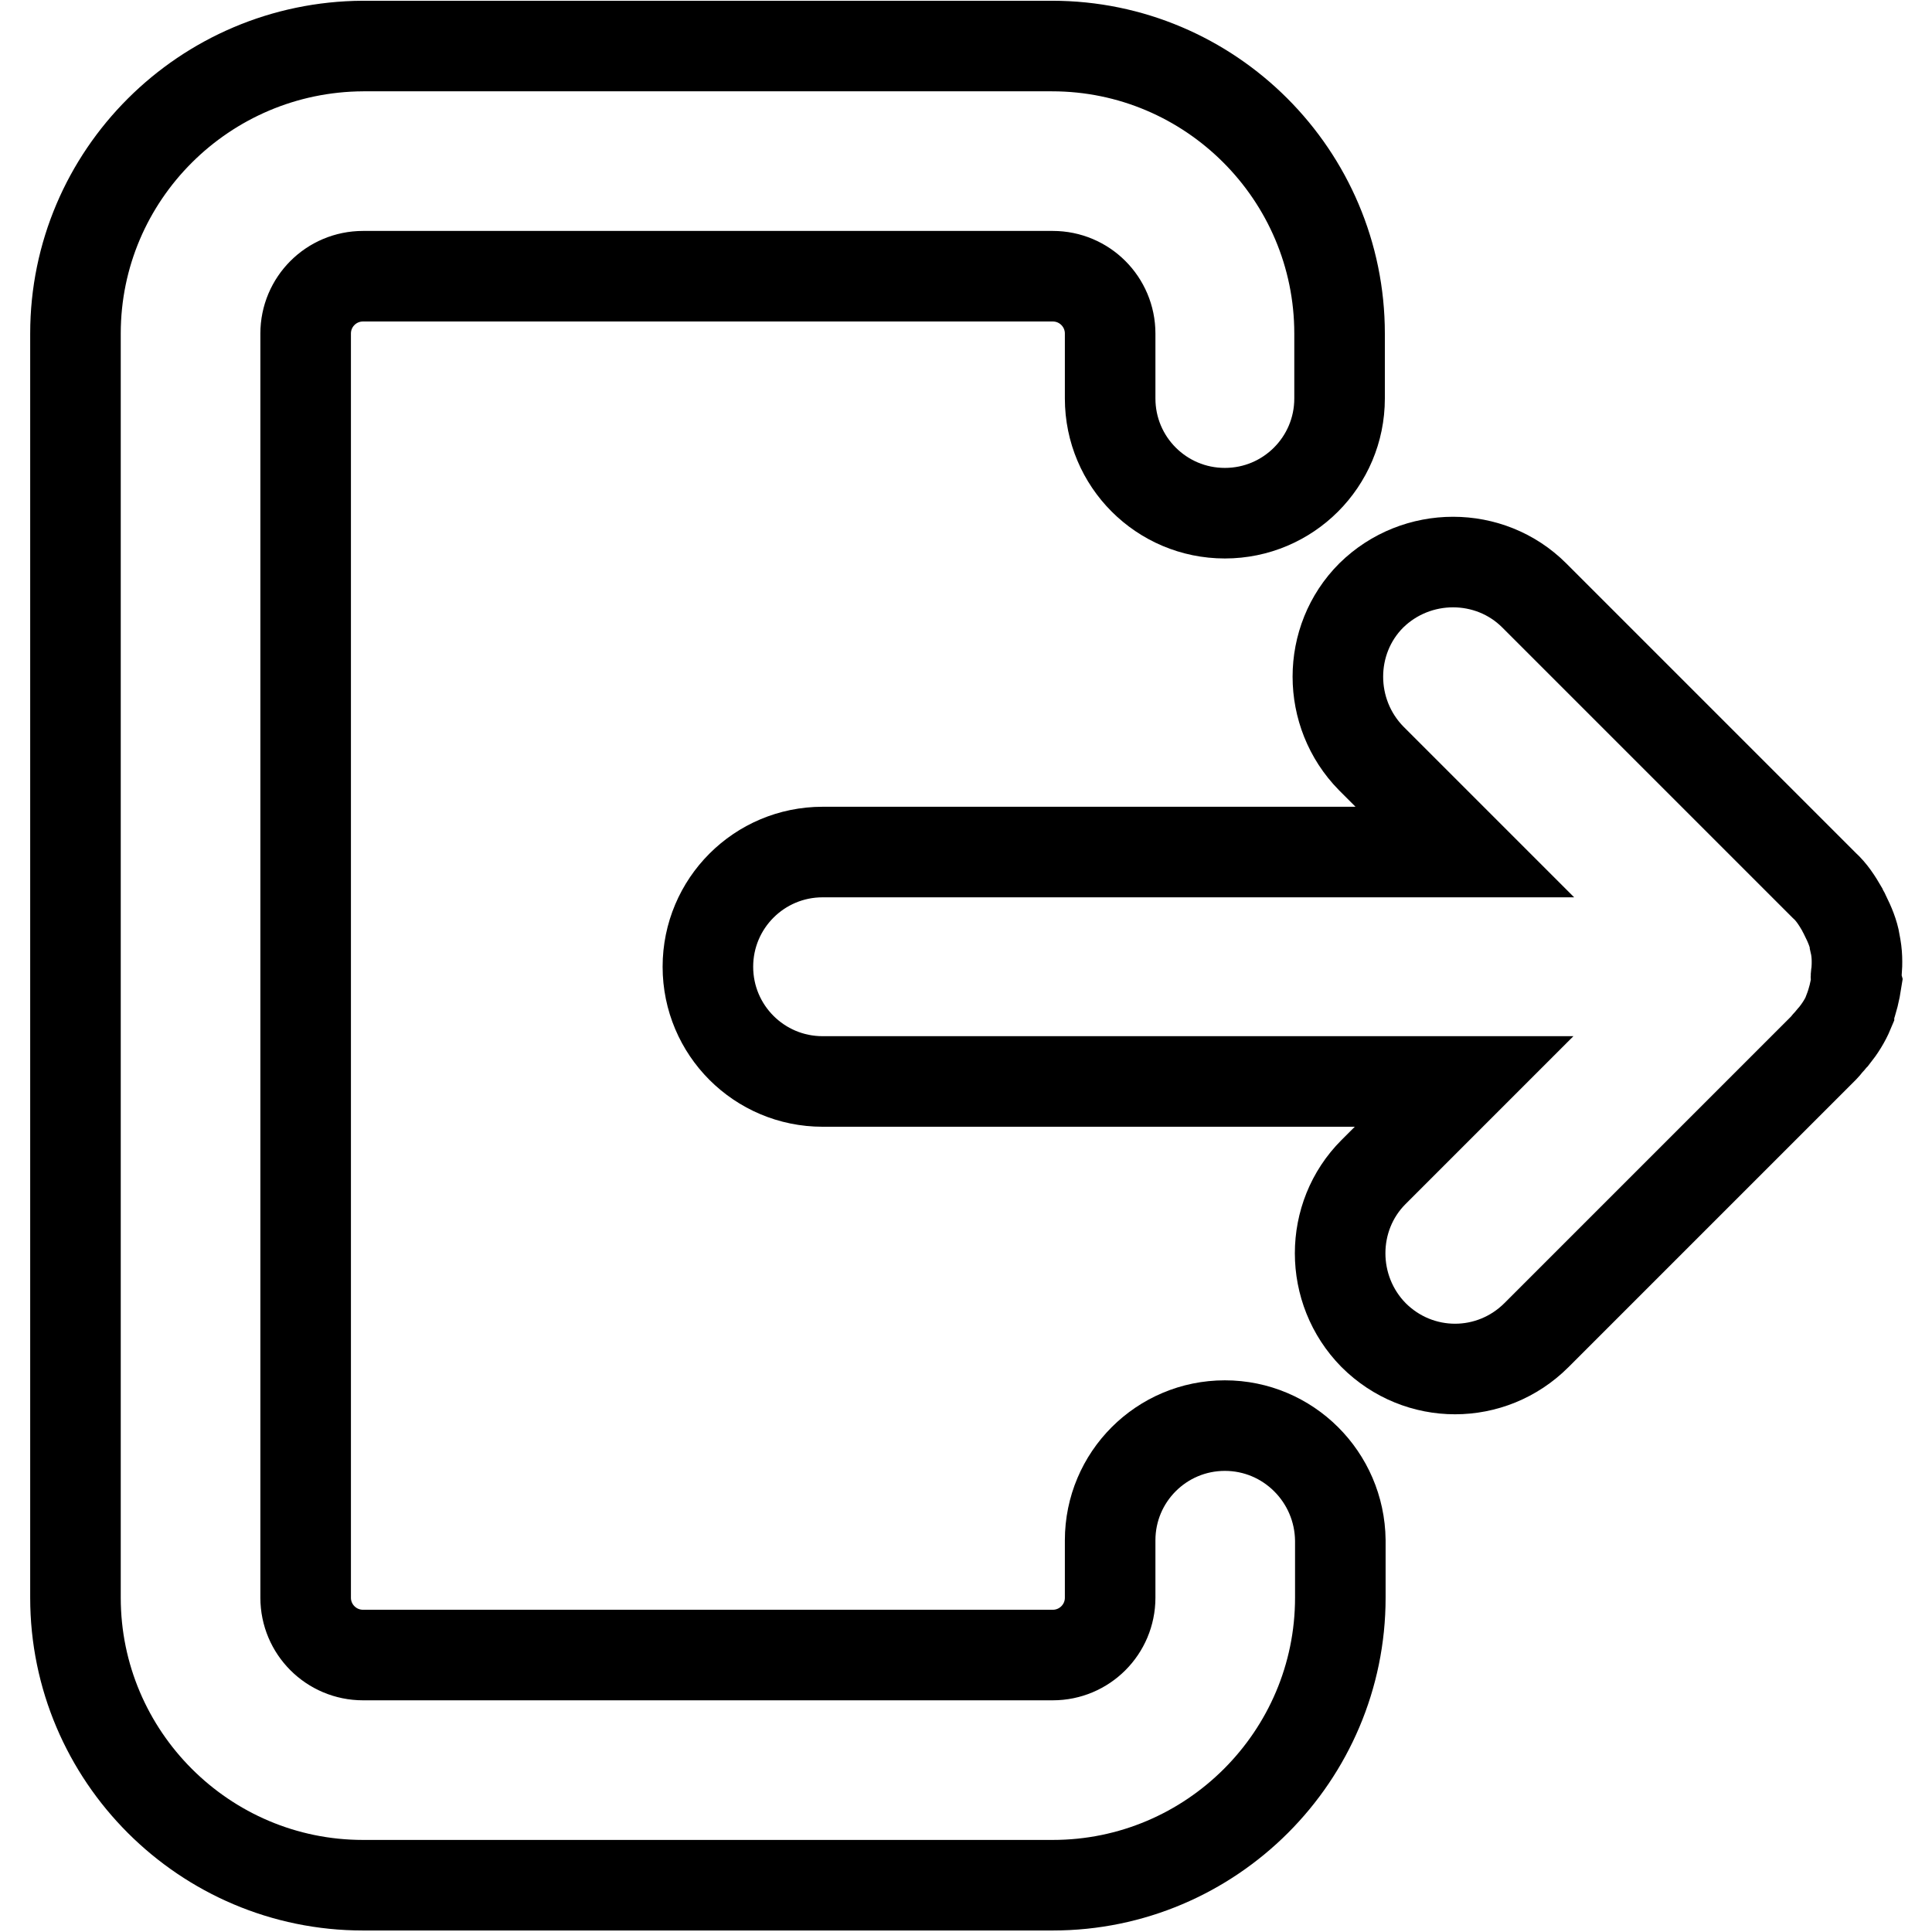
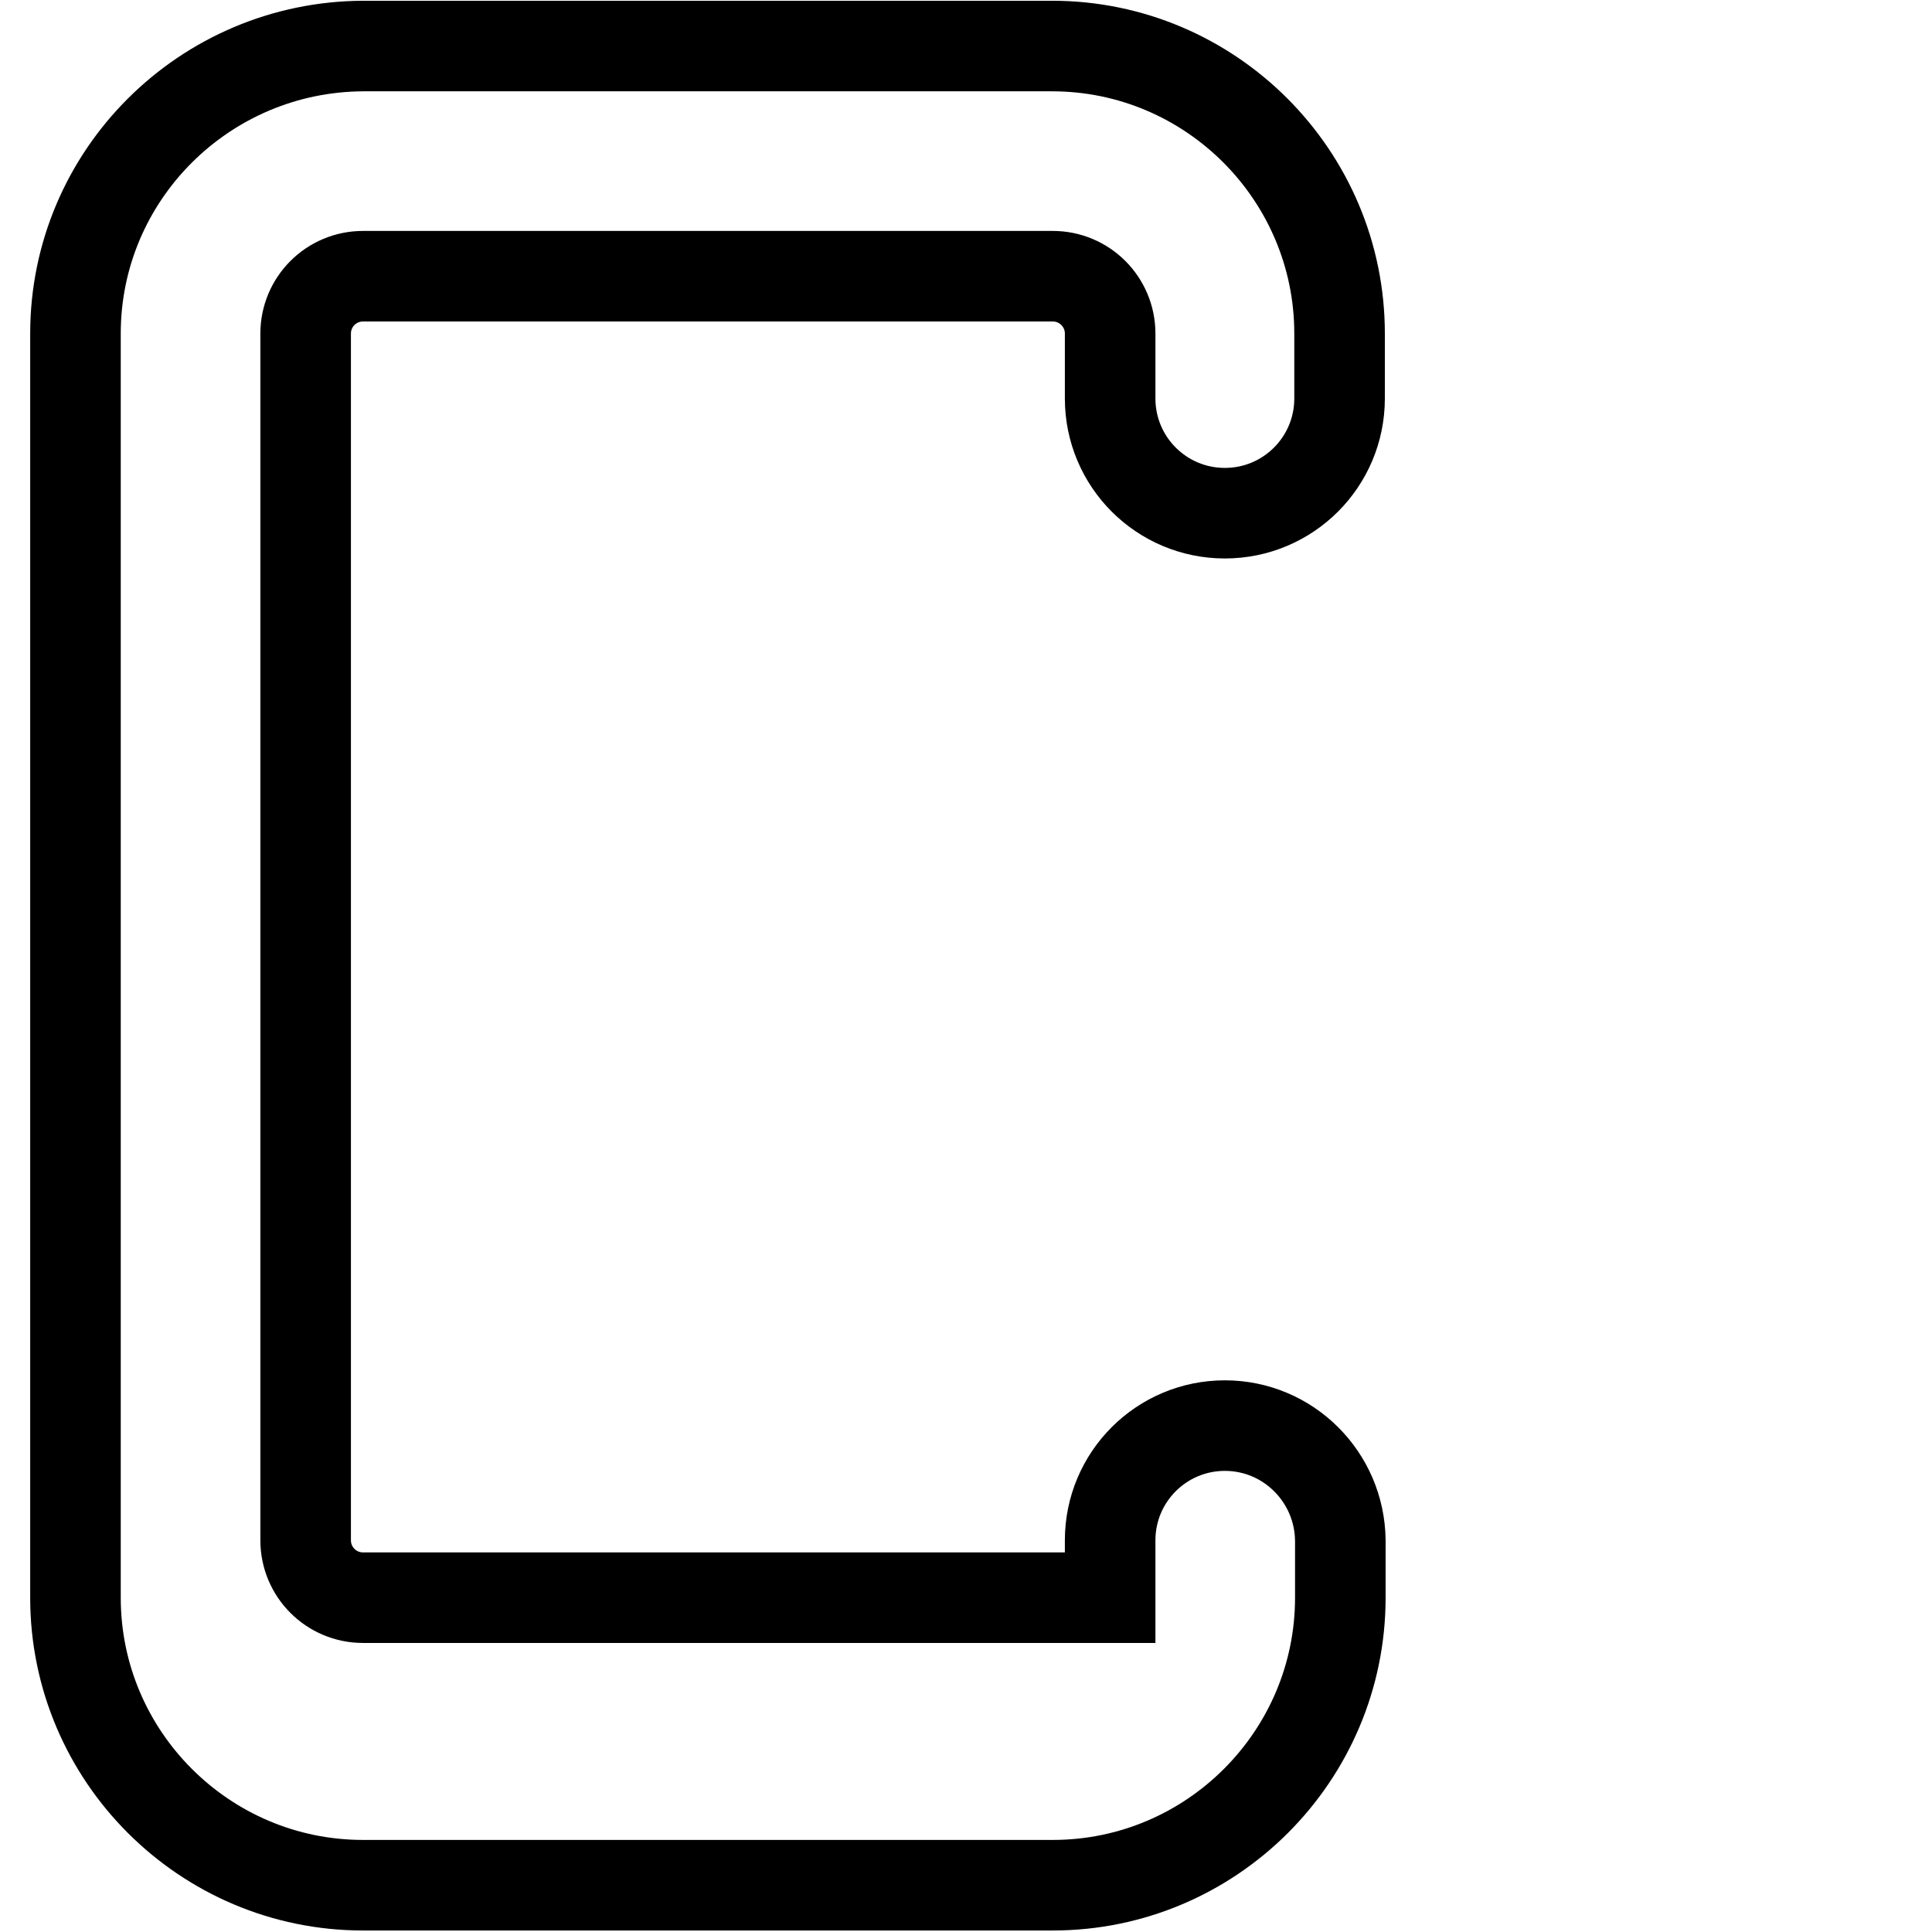
<svg xmlns="http://www.w3.org/2000/svg" version="1.1" x="0px" y="0px" viewBox="0 0 256 256" enable-background="new 0 0 256 256" xml:space="preserve">
  <g>
    <g>
-       <path stroke-width="12" fill-opacity="0" stroke="#000000" d="M162.3,188.9c-8.4,0-15.2,6.8-15.2,15.2v7.6c0,4.2-3.4,7.6-7.6,7.6H48.1c-4.2,0-7.6-3.4-7.6-7.6V44.2c0-4.2,3.4-7.6,7.6-7.6h91.4c4.2,0,7.6,3.4,7.6,7.6v8.6c0,8.4,6.8,15.2,15.2,15.2c8.4,0,15.2-6.8,15.2-15.2v-8.6c0-21-17.1-38.1-38.1-38.1H48.1C27.1,6.2,10,23.2,10,44.2v167.5c0,21,17.1,38.1,38.1,38.1h91.4c21,0,38.1-17.1,38.1-38.1v-7.6C177.5,195.7,170.7,188.9,162.3,188.9z" />
-       <path stroke-width="12" fill-opacity="0" stroke="#000000" d="M246,128.9c0.1-1.3,0.1-2.6-0.2-3.9c0,0,0-0.1,0-0.1c-0.2-1.2-0.7-2.4-1.3-3.6c-0.1-0.3-0.3-0.5-0.4-0.8c-0.7-1.2-1.4-2.3-2.4-3.2l-38.4-38.4c-5.9-5.9-15.6-5.9-21.6,0c-5.9,5.9-5.9,15.6,0,21.6l12.4,12.4H109c-8.4,0-15.2,6.8-15.2,15.2c0,8.4,6.8,15.2,15.2,15.2H194L182,155.3c-5.9,5.9-5.9,15.6,0,21.6c3,3,6.9,4.5,10.8,4.5c3.9,0,7.8-1.5,10.8-4.5l38.1-38.1c0.2-0.2,0.4-0.5,0.6-0.7c0.2-0.2,0.4-0.5,0.7-0.8c0.8-1,1.5-2.1,2-3.3c0,0,0,0,0-0.1v0c0.5-1.3,0.8-2.6,1-3.9C245.9,129.6,245.9,129.3,246,128.9z" />
+       <path stroke-width="12" fill-opacity="0" stroke="#000000" d="M162.3,188.9c-8.4,0-15.2,6.8-15.2,15.2v7.6H48.1c-4.2,0-7.6-3.4-7.6-7.6V44.2c0-4.2,3.4-7.6,7.6-7.6h91.4c4.2,0,7.6,3.4,7.6,7.6v8.6c0,8.4,6.8,15.2,15.2,15.2c8.4,0,15.2-6.8,15.2-15.2v-8.6c0-21-17.1-38.1-38.1-38.1H48.1C27.1,6.2,10,23.2,10,44.2v167.5c0,21,17.1,38.1,38.1,38.1h91.4c21,0,38.1-17.1,38.1-38.1v-7.6C177.5,195.7,170.7,188.9,162.3,188.9z" />
    </g>
  </g>
</svg>